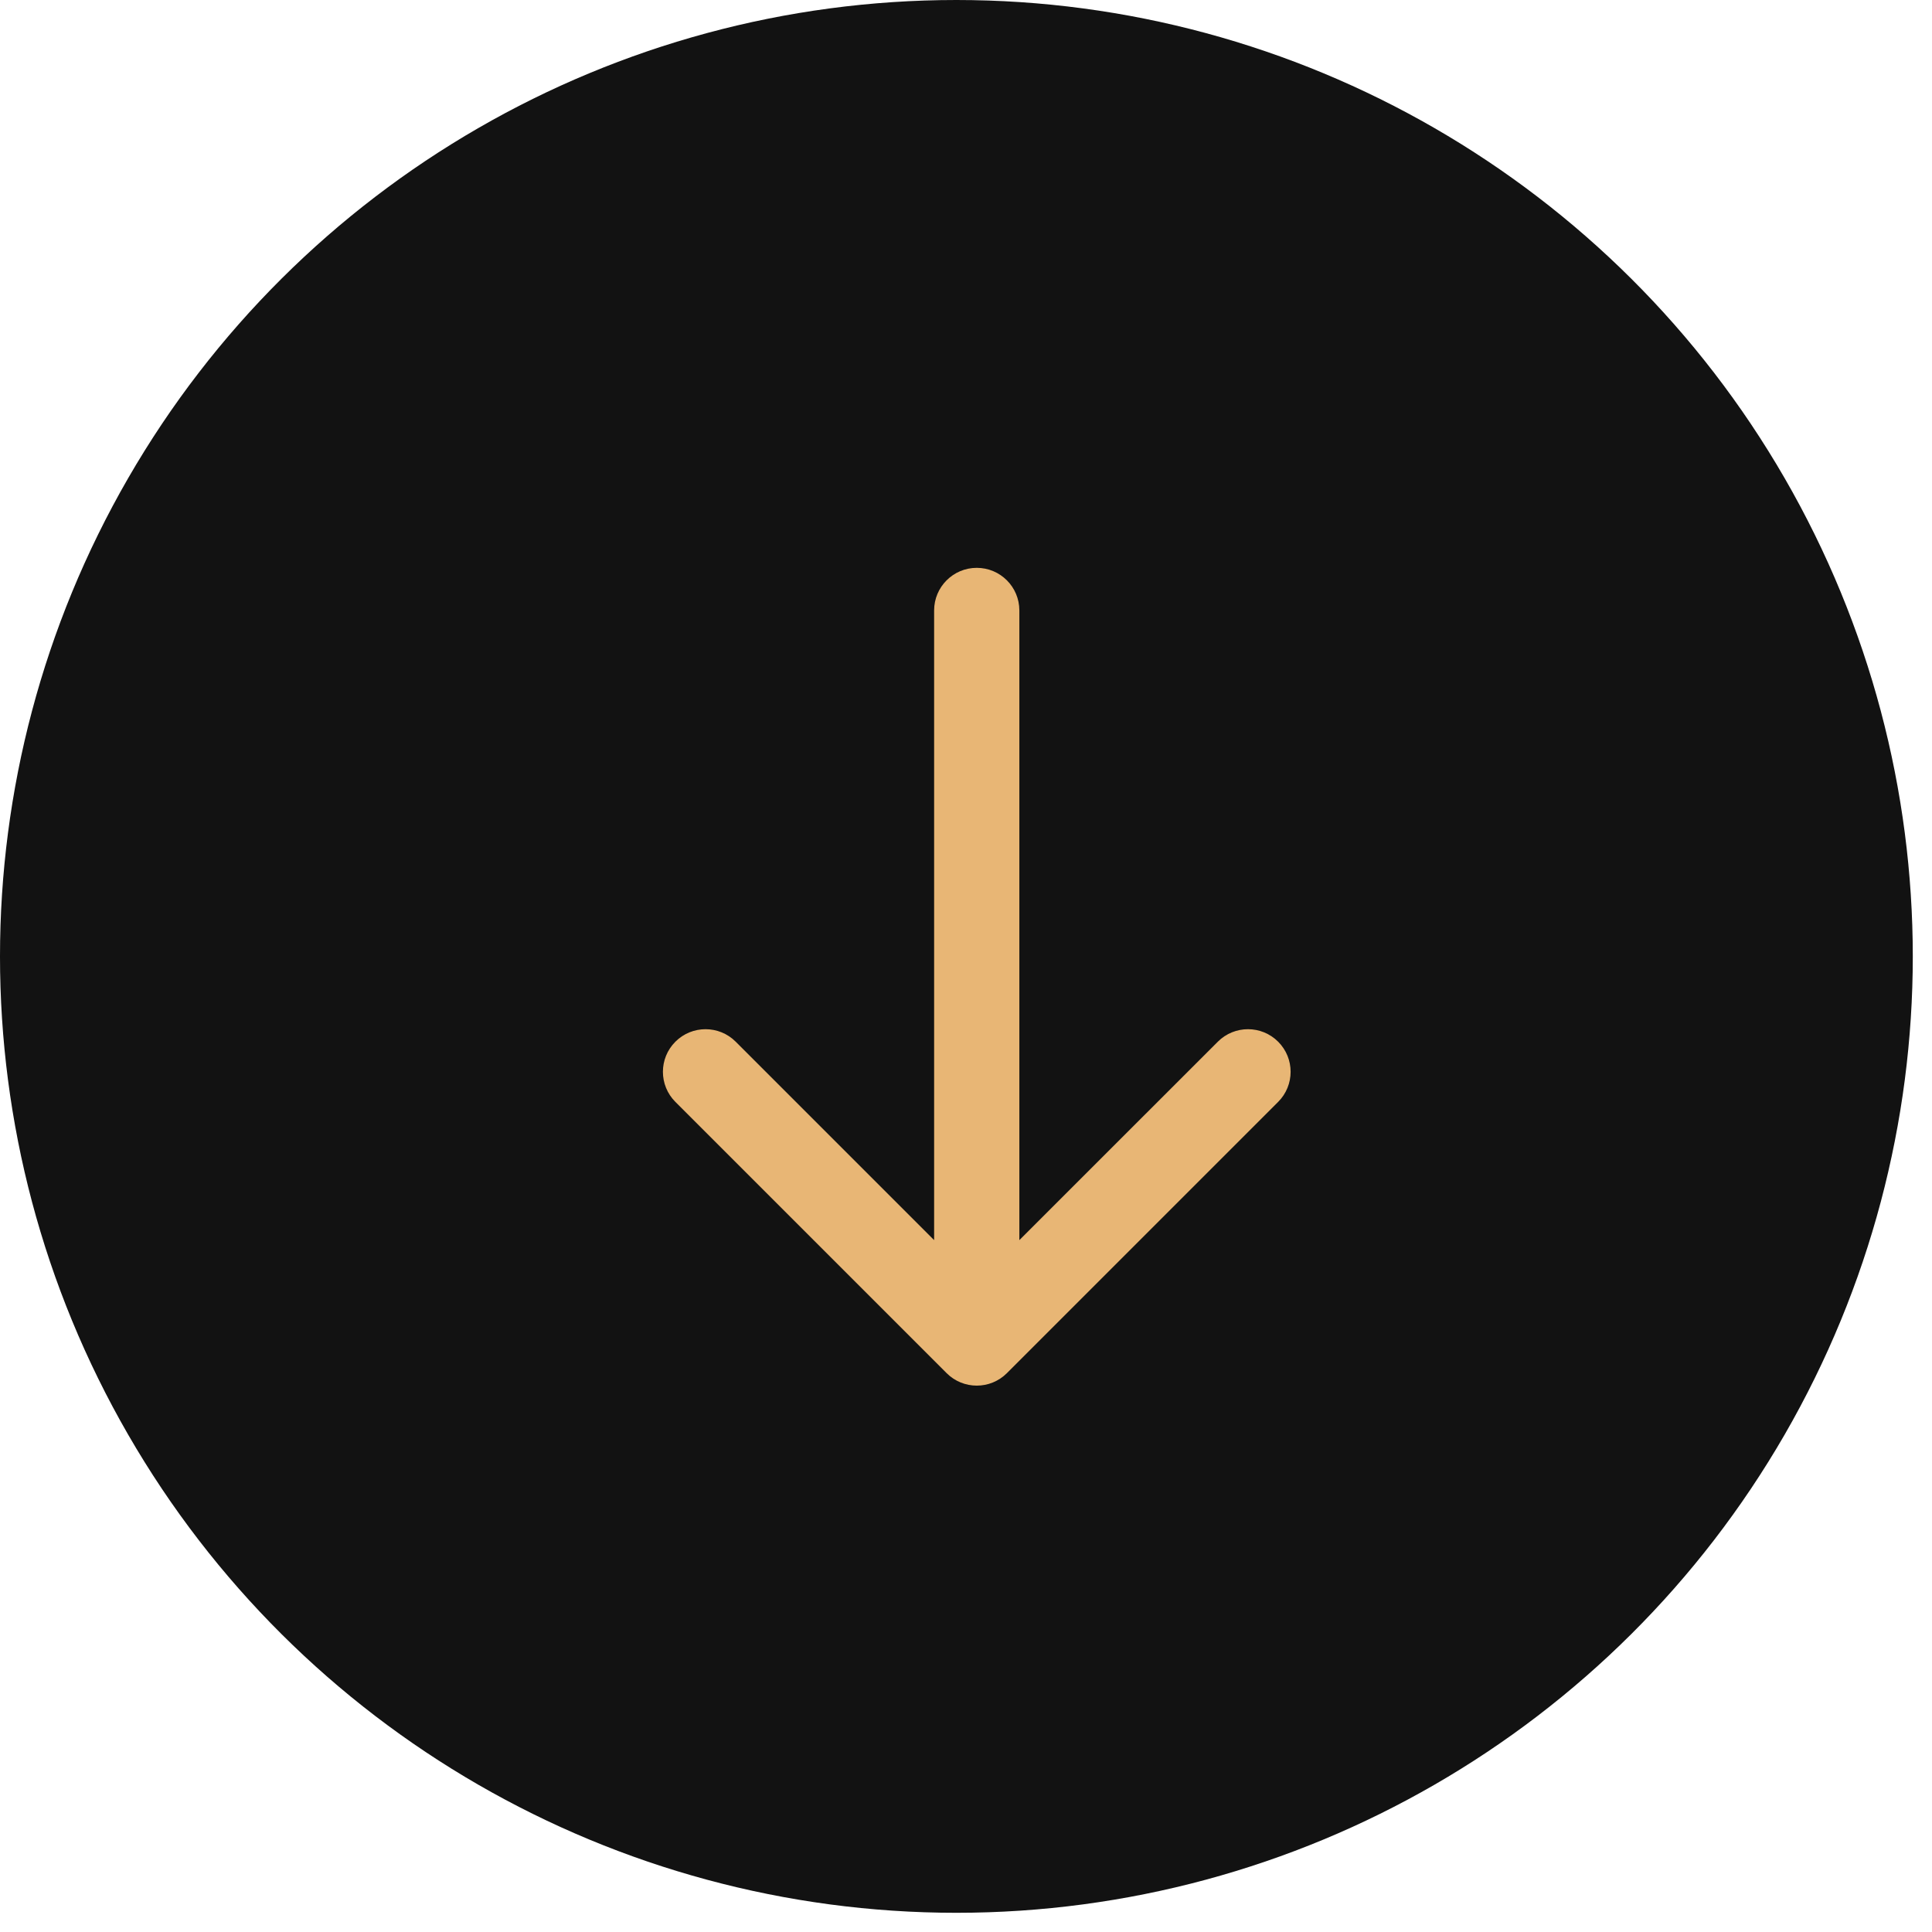
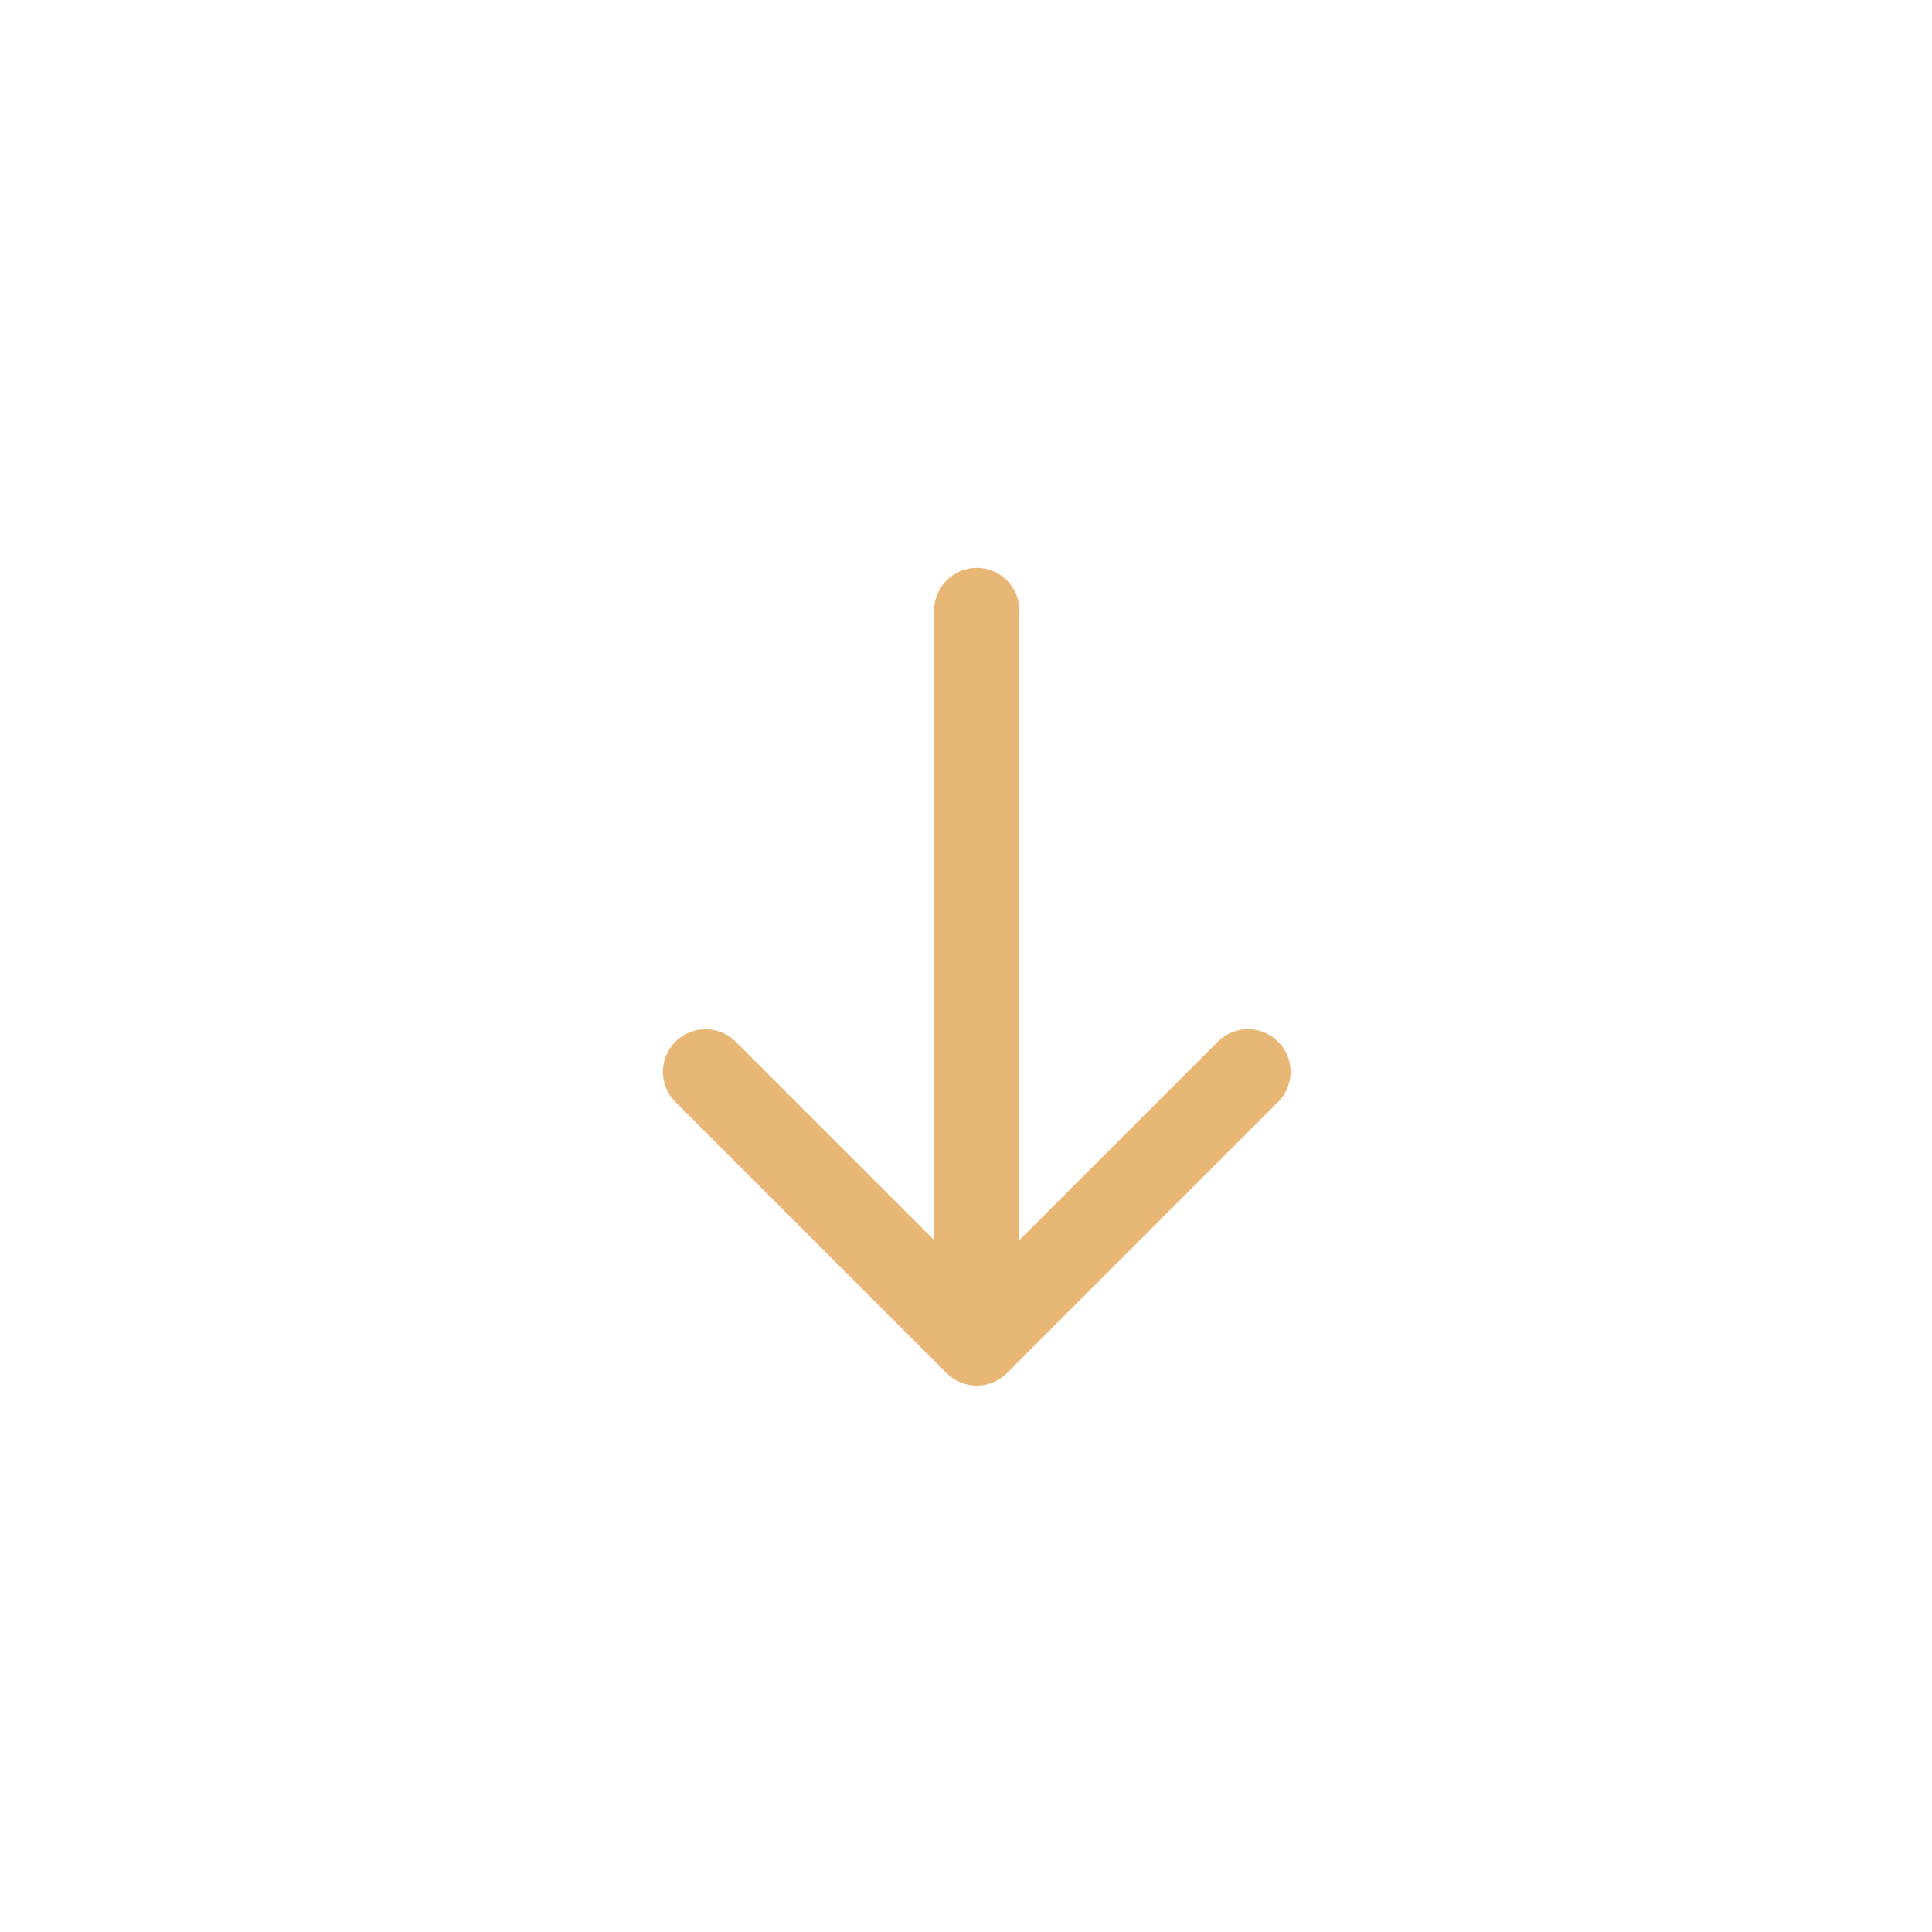
<svg xmlns="http://www.w3.org/2000/svg" width="34" height="34" viewBox="0 0 34 34" fill="none">
-   <circle r="16.831" transform="matrix(0 1 1 0 16.831 16.831)" fill="#121212" />
  <path d="M16.439 10.743C16.439 10.329 16.775 9.993 17.189 9.993C17.604 9.993 17.939 10.329 17.939 10.743L16.439 10.743ZM17.72 24.165C17.427 24.458 16.952 24.458 16.659 24.165L11.886 19.392C11.593 19.099 11.593 18.625 11.886 18.332C12.179 18.039 12.654 18.039 12.947 18.332L17.189 22.574L21.432 18.332C21.725 18.039 22.2 18.039 22.493 18.332C22.786 18.625 22.786 19.099 22.493 19.392L17.72 24.165ZM17.939 10.743L17.939 23.635L16.439 23.635L16.439 10.743L17.939 10.743Z" fill="#E8B675" />
</svg>